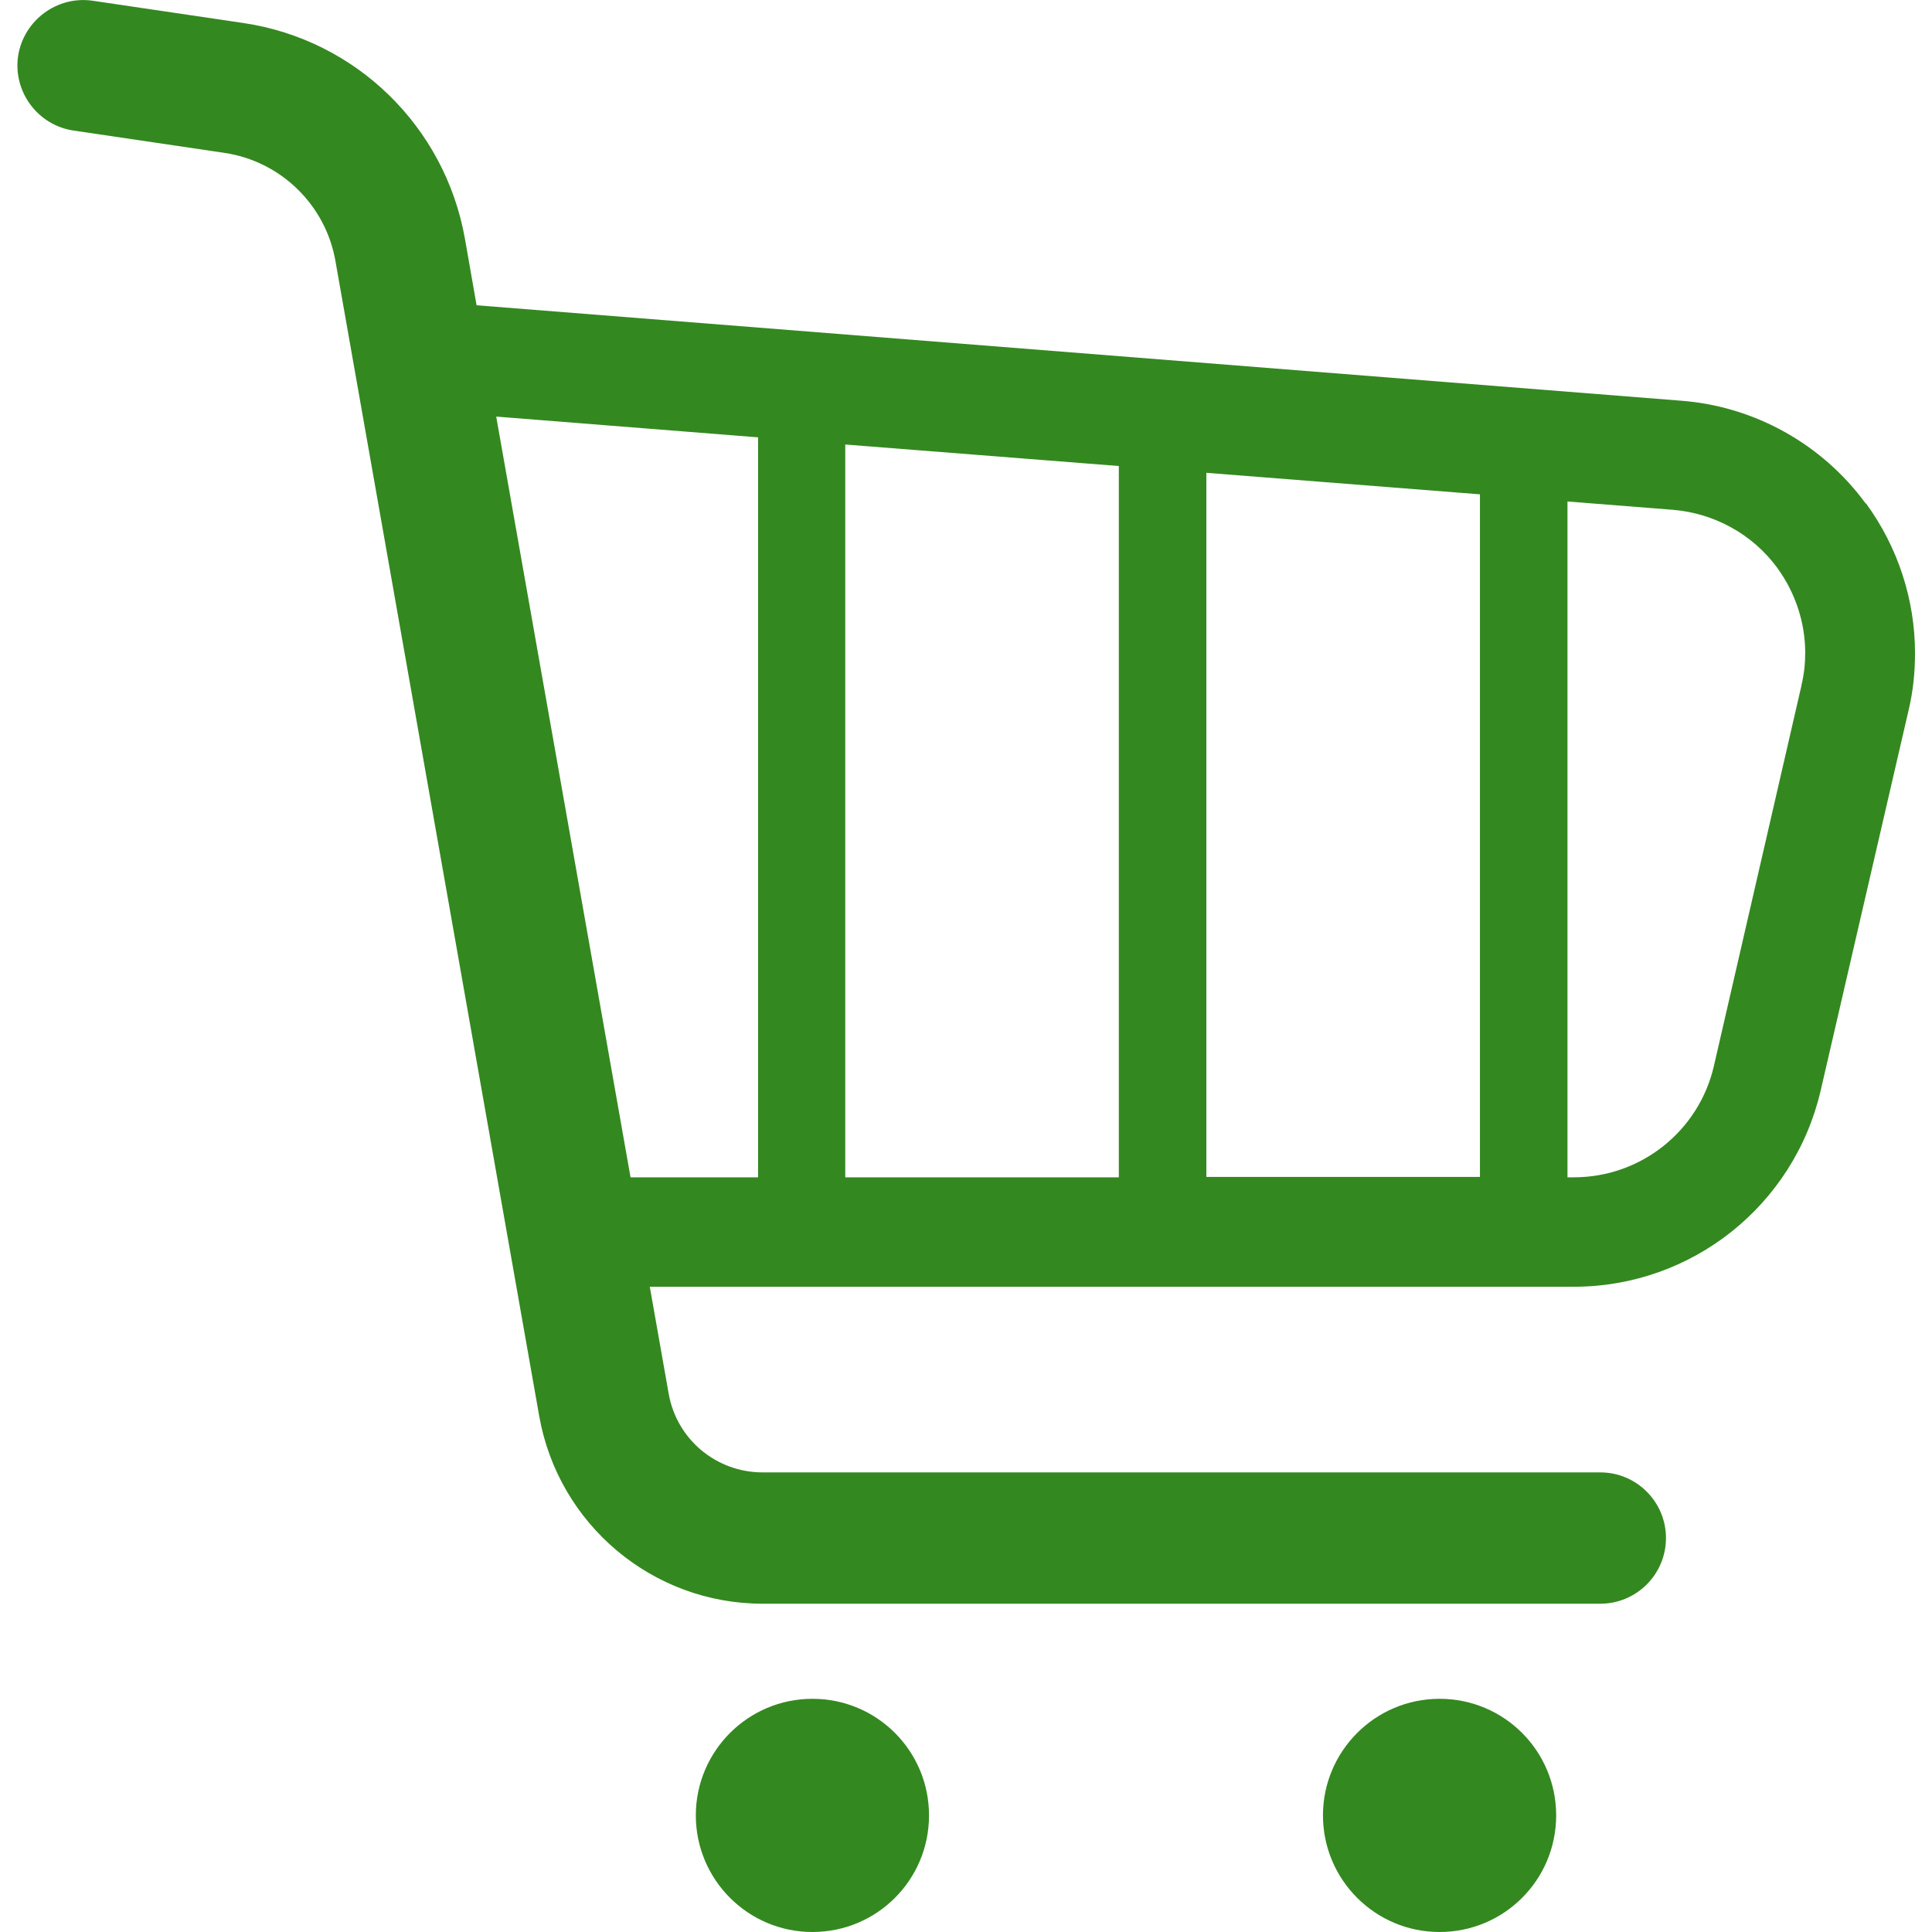
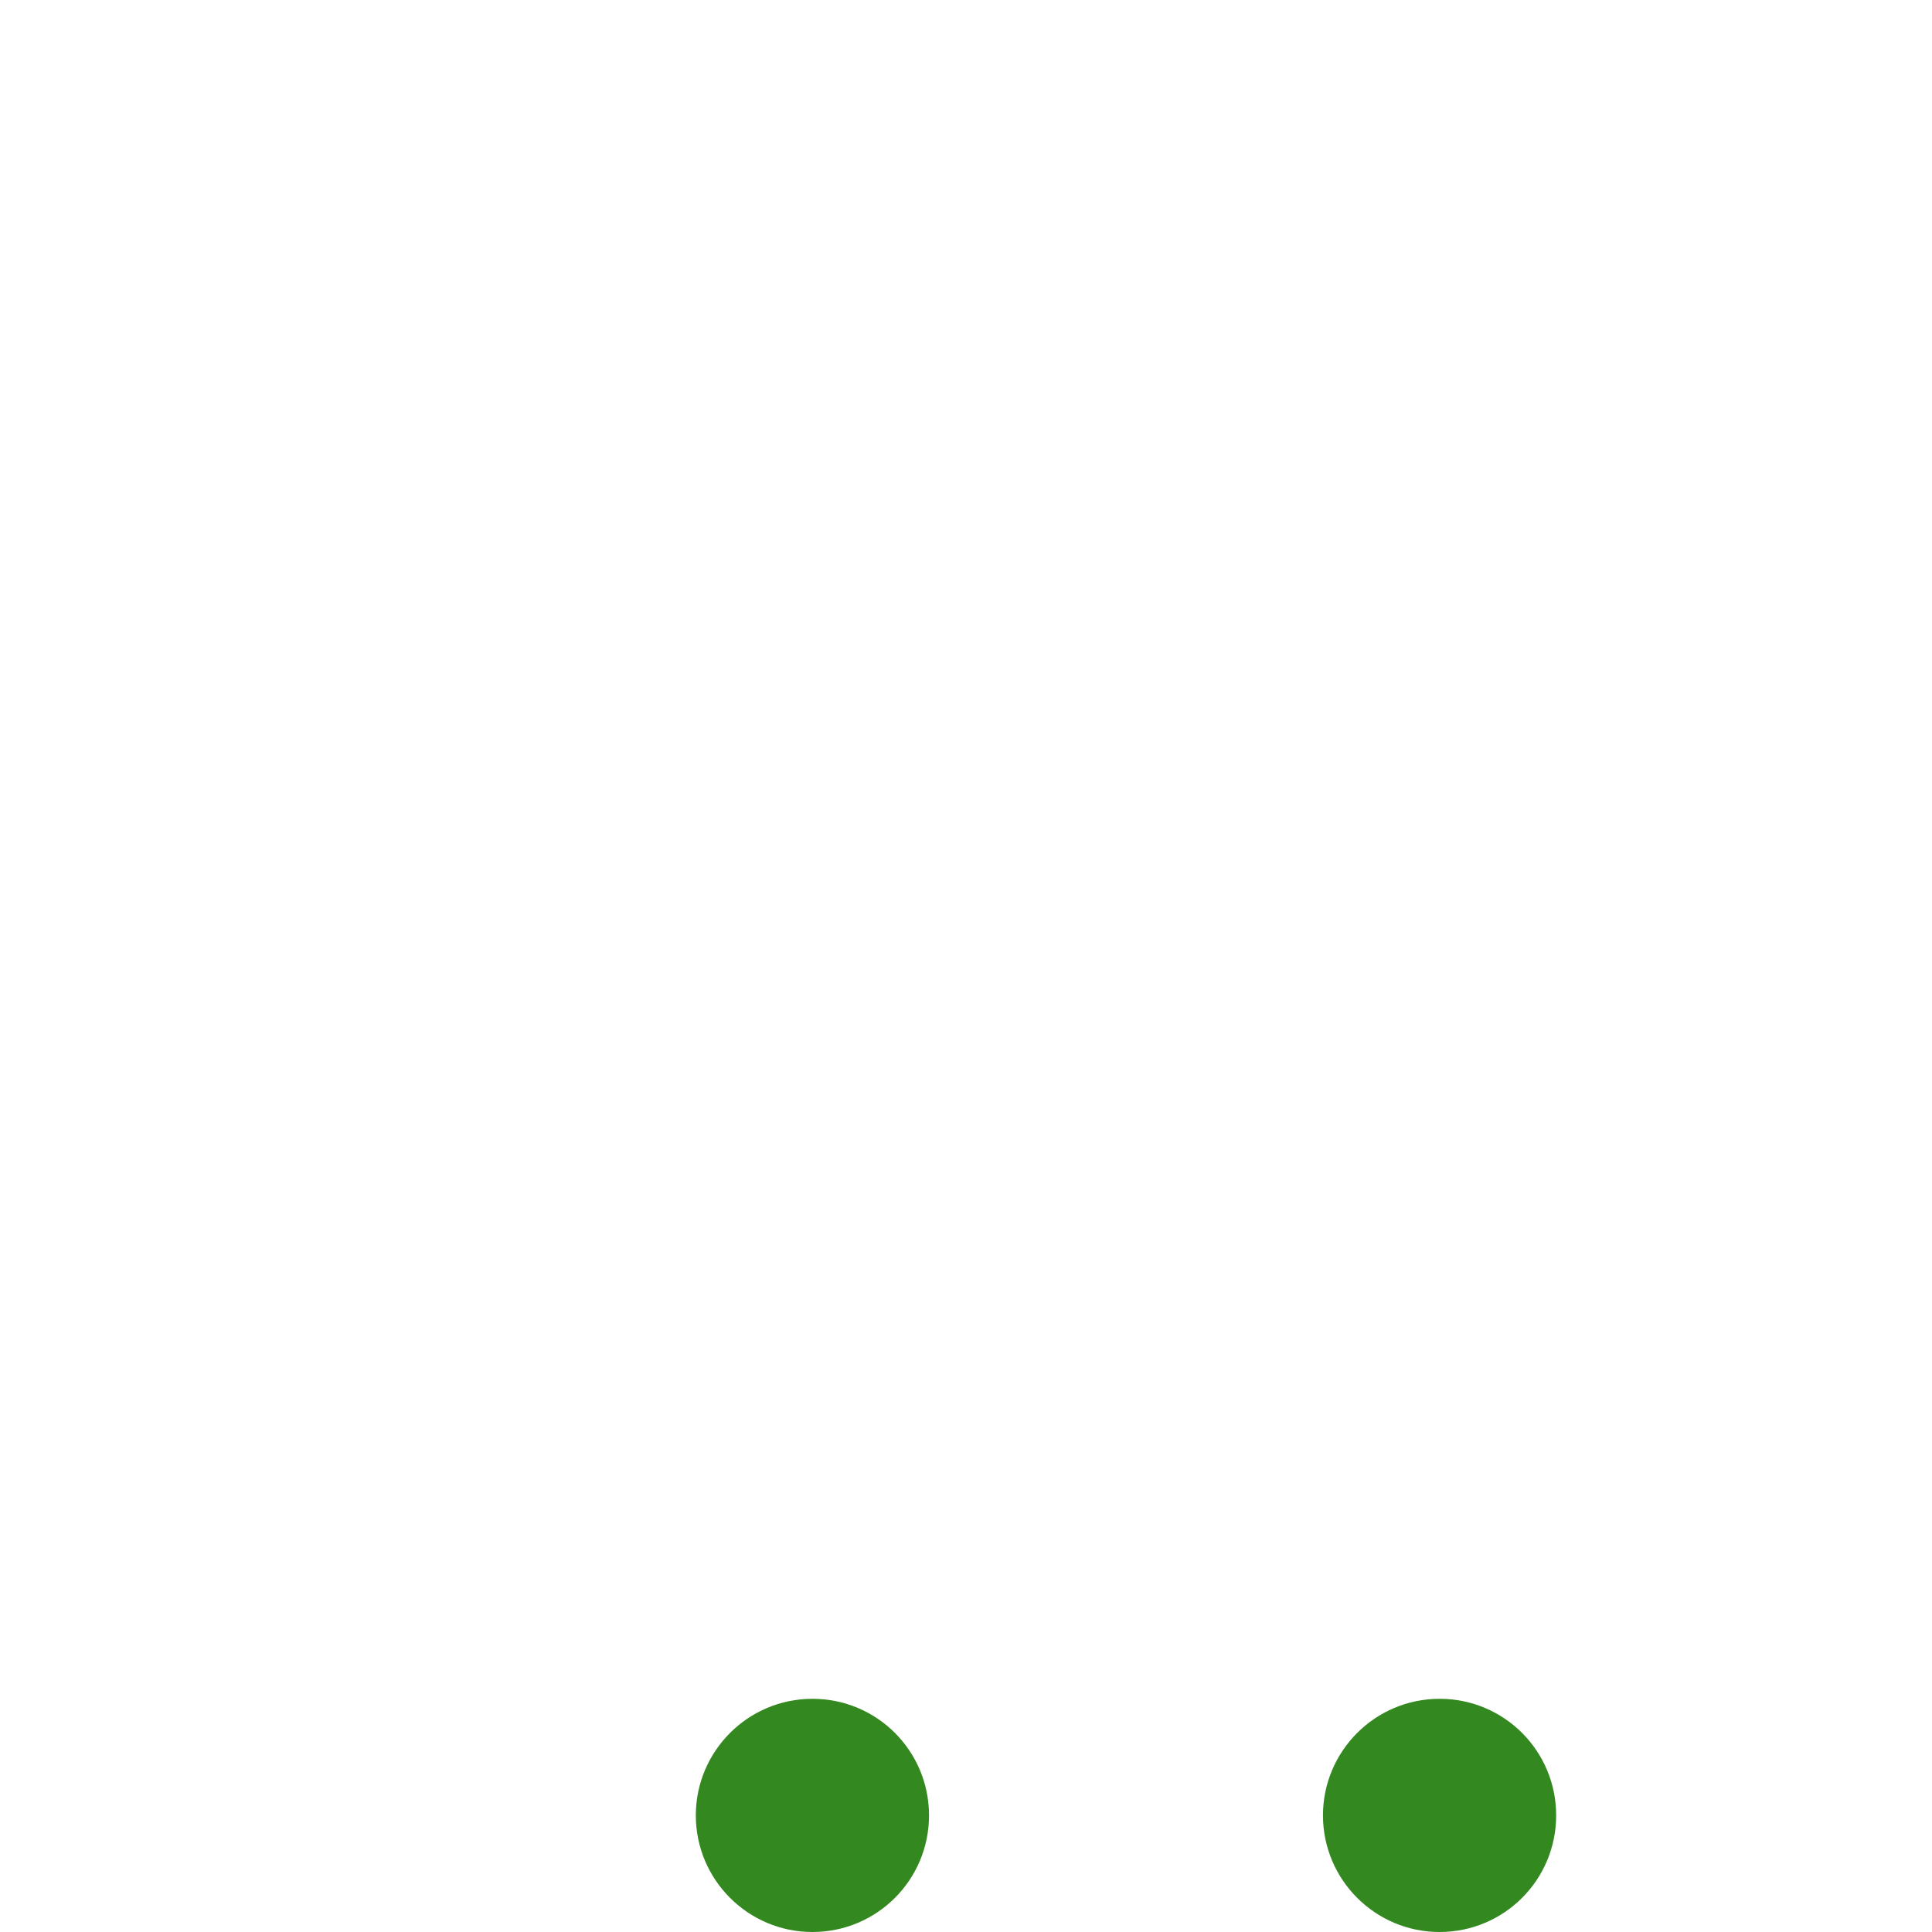
<svg xmlns="http://www.w3.org/2000/svg" id="_2" data-name="2" version="1.1" viewBox="0 0 512 512">
  <defs>
    <style>
      .cls-1 {
        fill: #348820;
        stroke-width: 0px;
      }
    </style>
  </defs>
-   <path class="cls-1" d="M494.4,133.4c-11.5-15.7-29.4-25.7-48.8-27.2l-319.3-25.3-3.1-17.7c-5.3-29.7-28.9-52.7-58.7-57.1L24.6.2C15.1-1.2,6.3,5.4,4.8,14.8c-1.4,9.5,5.2,18.4,14.7,19.8h0s39.9,5.9,39.9,5.9c15,2.2,26.9,13.8,29.5,28.7l54,306.1c5.1,28.7,30,49.7,59.2,49.7h222c9.6,0,17.4-7.8,17.4-17.4s-7.8-17.4-17.4-17.4h-222c-12.3,0-22.8-8.8-24.9-20.9l-5-28.3h244.9c31.2,0,58.3-21.5,65.4-52l23.3-100.8c1.2-5,1.7-10.1,1.7-15.1,0-14.1-4.5-28.1-13-39.7ZM319.7,125.3l72.5,5.7v180.9h-72.5V125.3ZM296.5,312h-72.5V117.8l72.5,5.7v188.5ZM131.5,110.4l69.4,5.5v196.1h-33.8l-35.6-201.6ZM477.4,181.7l-23.2,100.8c-4,17.3-19.4,29.5-37.1,29.5h-1.7v-179.1l27.9,2.2c11,.9,21.2,6.5,27.7,15.4,4.8,6.6,7.4,14.5,7.4,22.5,0,2.9-.3,5.7-1,8.6Z" />
  <path class="cls-1" d="M215.3,450.2c-17.1,0-30.9,13.9-30.9,30.9s13.8,30.9,30.9,30.9,30.9-13.8,30.9-30.9-13.8-30.9-30.9-30.9Z" />
  <path class="cls-1" d="M381.5,450.2c-17.1,0-30.9,13.9-30.9,30.9s13.8,30.9,30.9,30.9,30.9-13.8,30.9-30.9-13.8-30.9-30.9-30.9Z" />
</svg>